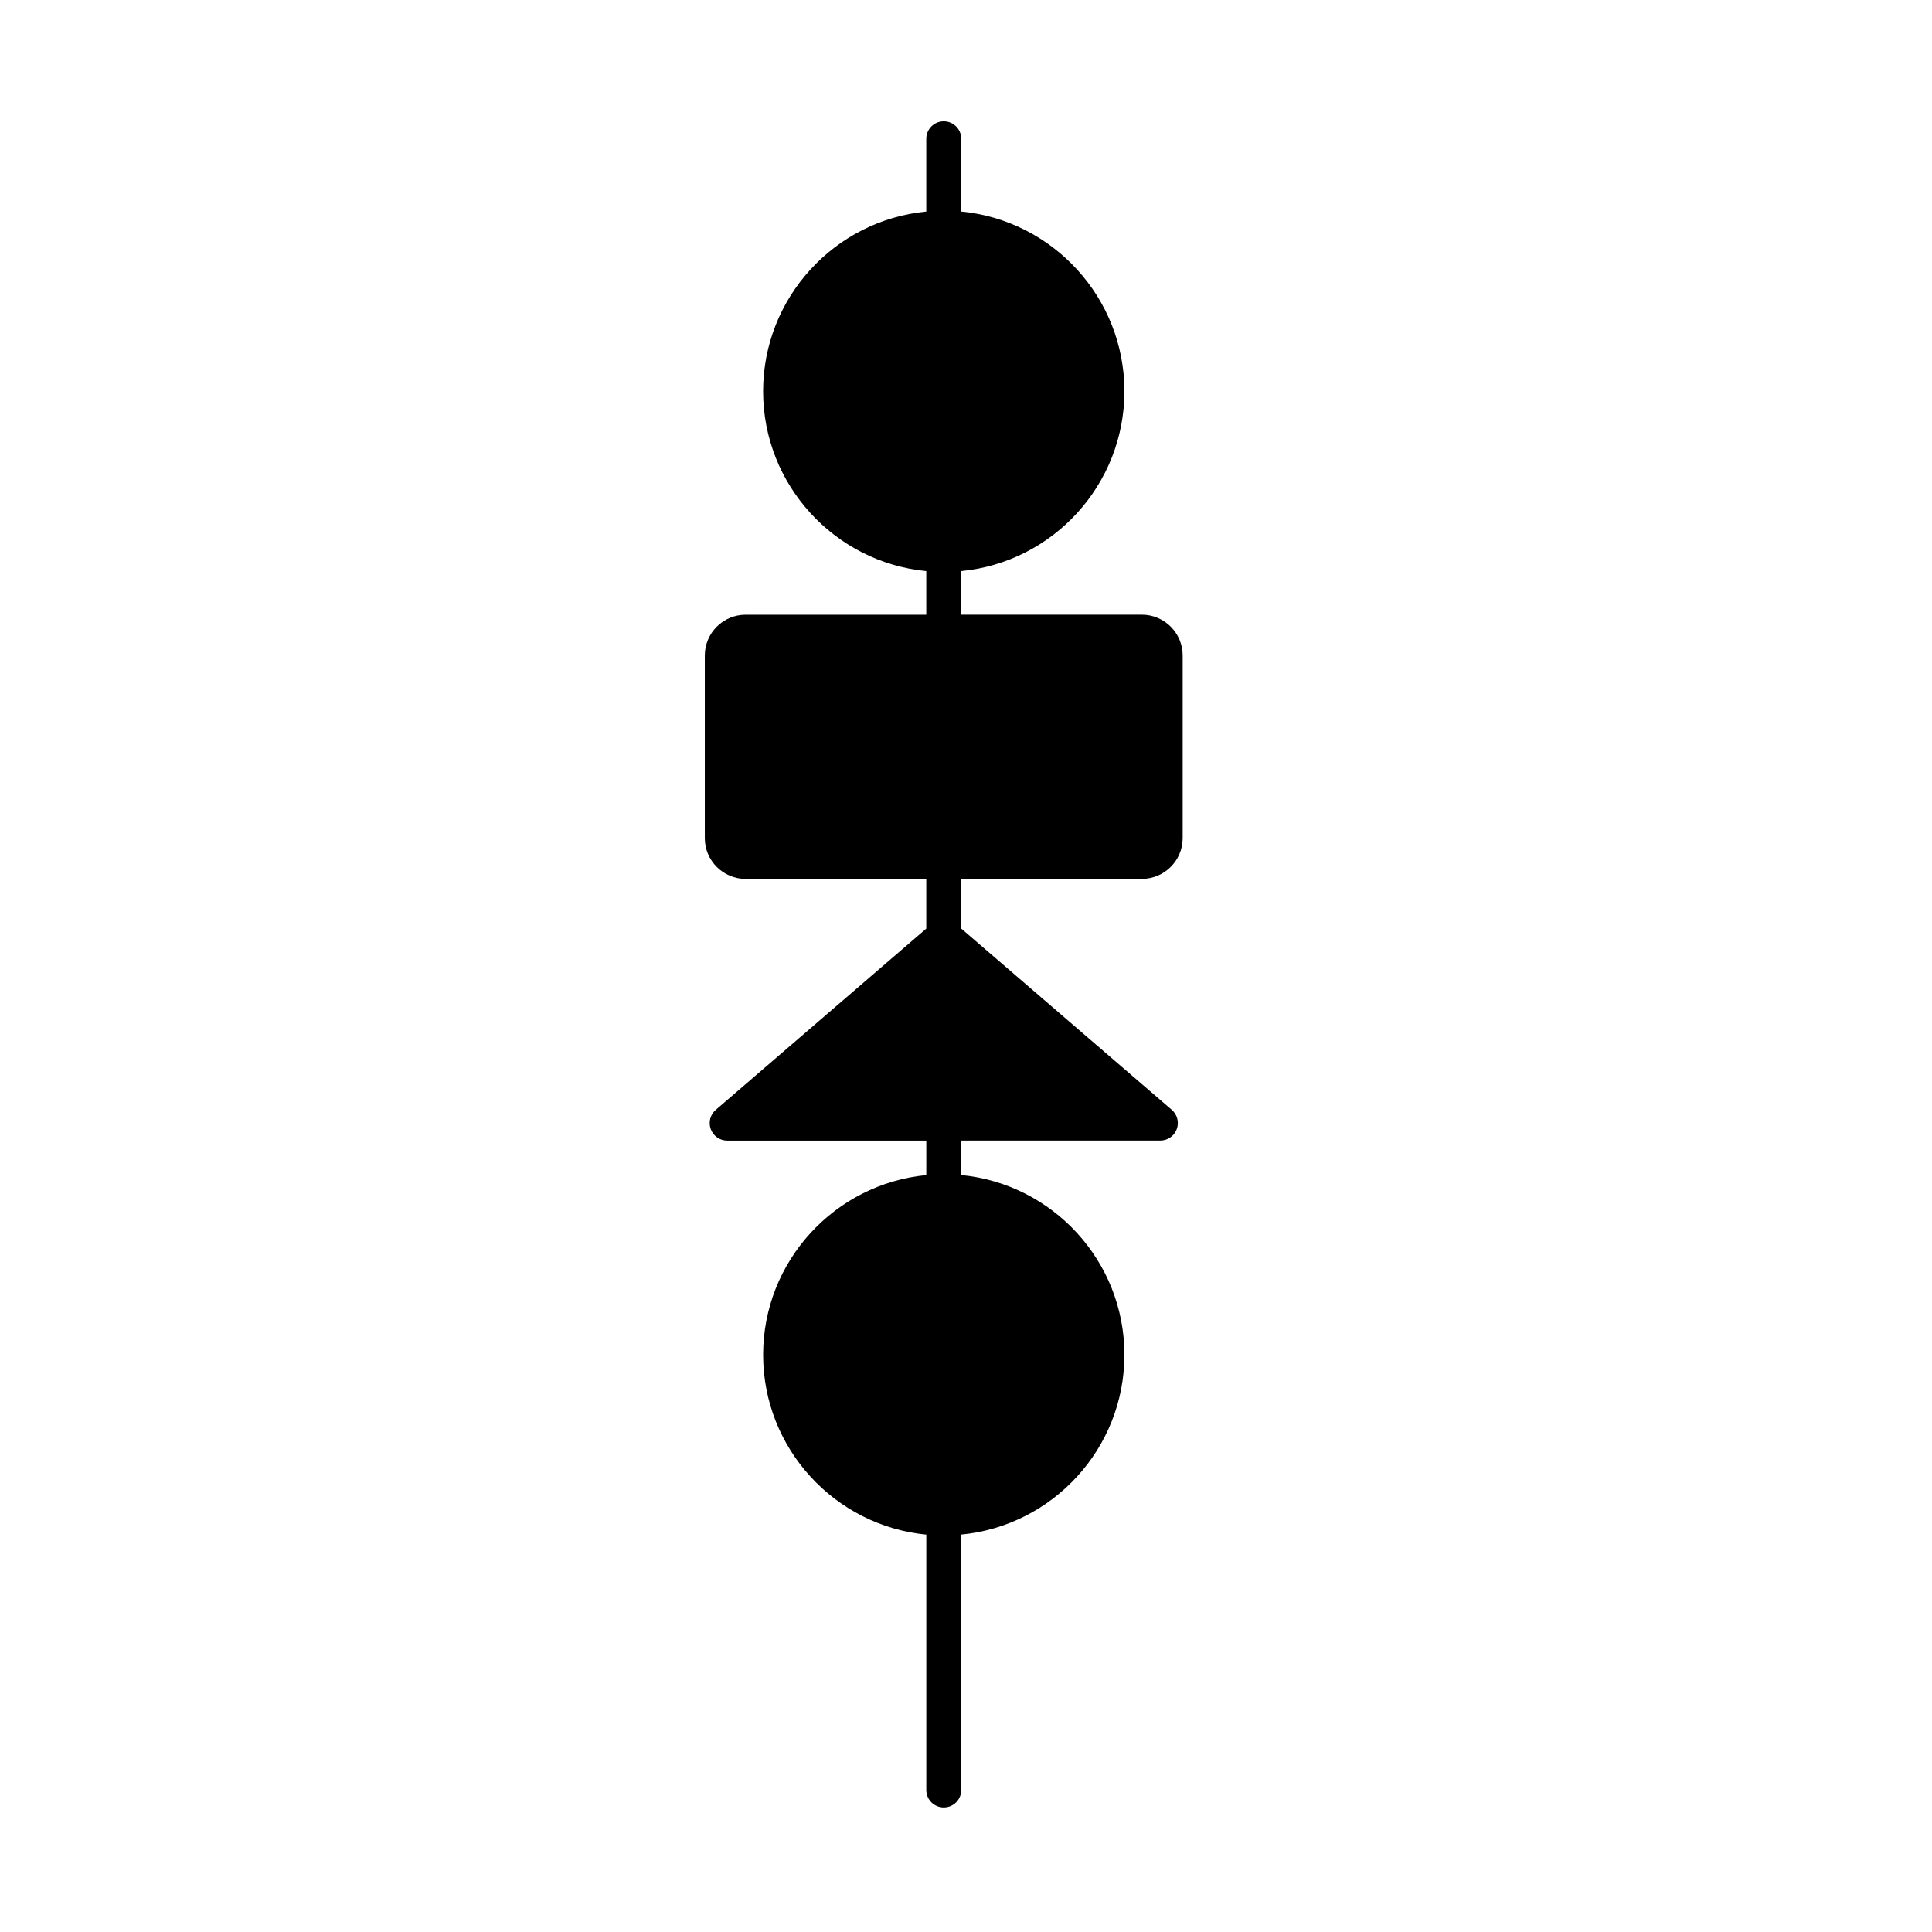
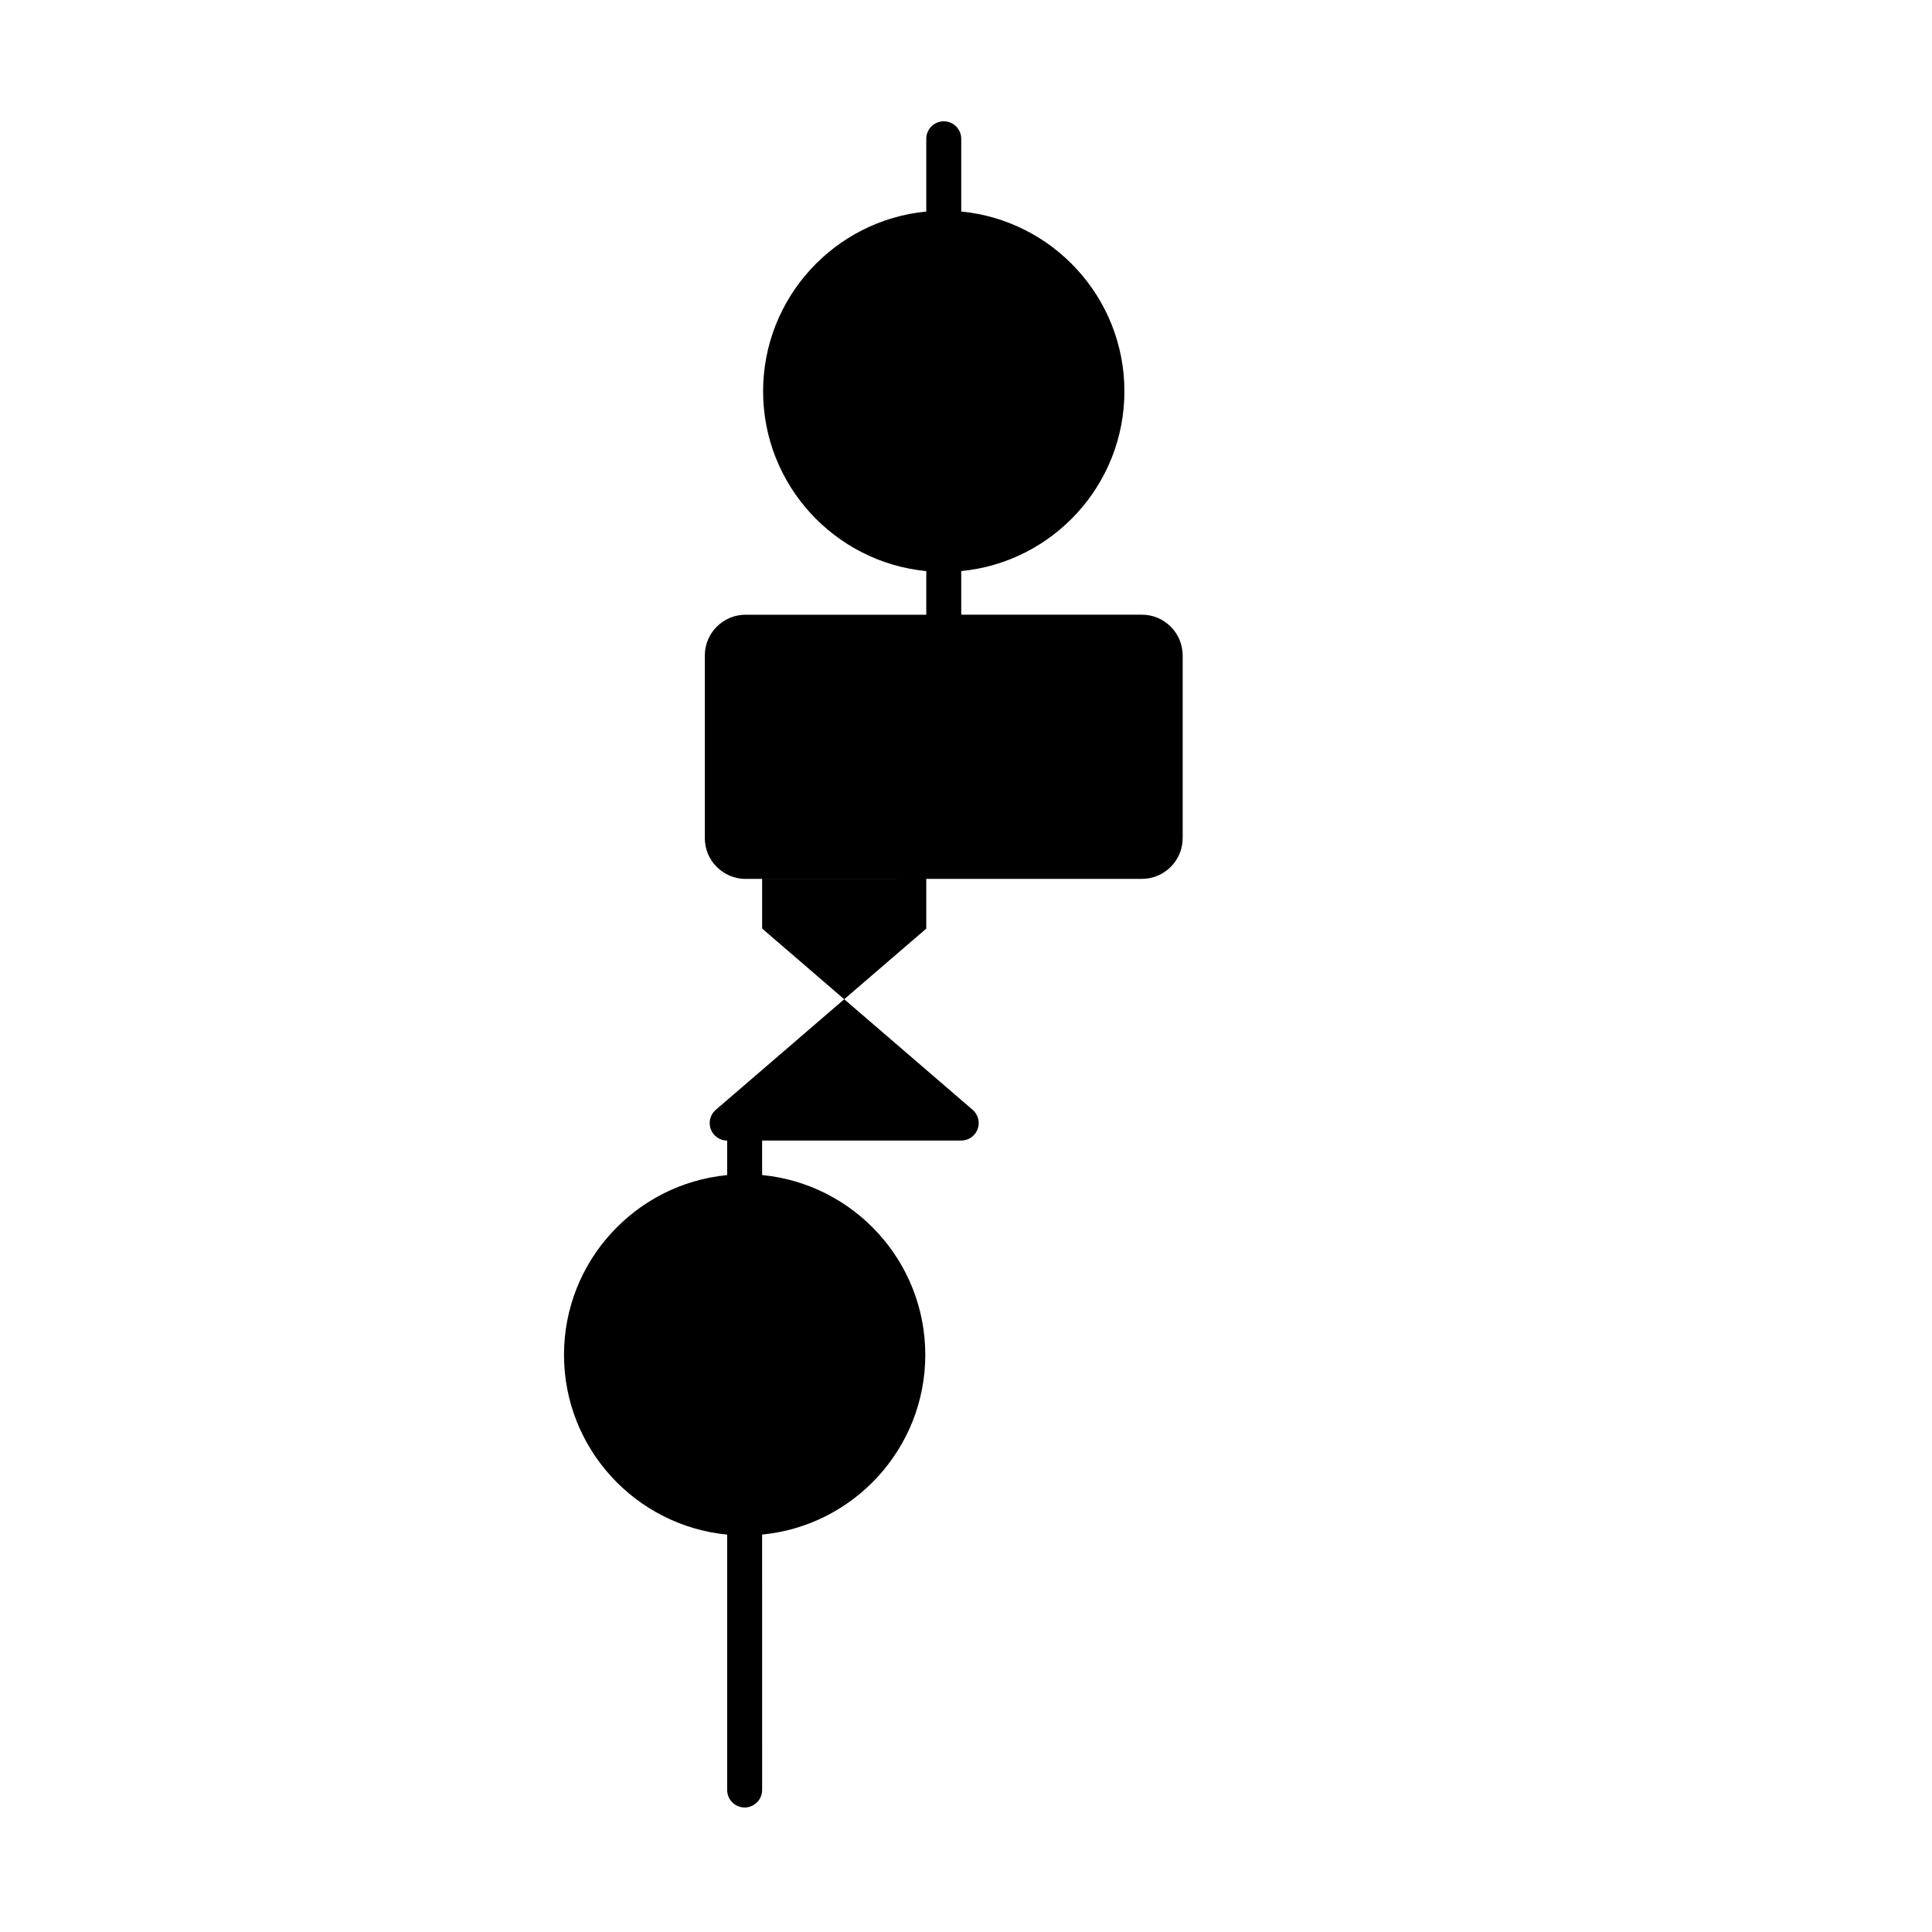
<svg xmlns="http://www.w3.org/2000/svg" fill="#000000" width="800px" height="800px" version="1.1" viewBox="144 144 512 512">
-   <path d="m446.61 376.91c5.965 0 10.812-4.852 10.812-10.809v-48.391c0-5.965-4.852-10.812-10.812-10.812h-47.871v-11.559c24.234-2.336 43.242-22.809 43.242-47.645 0-24.832-19.004-45.297-43.242-47.641v-19.277c0-2.555-2.074-4.629-4.637-4.629-2.559 0-4.629 2.074-4.629 4.629v19.285c-24.234 2.336-43.242 22.801-43.242 47.641 0 24.836 19.008 45.301 43.242 47.645v11.559h-47.879c-5.961 0-10.812 4.848-10.812 10.812v48.391c0 5.953 4.848 10.809 10.812 10.809h47.879v13.168l-55.785 48.031c-1.473 1.27-1.996 3.305-1.324 5.125 0.676 1.82 2.41 3.027 4.344 3.027h52.77v9.141c-24.234 2.336-43.242 22.801-43.242 47.637 0 24.836 19.008 45.301 43.242 47.641v67.676c0 2.559 2.07 4.637 4.629 4.637 2.559 0 4.637-2.074 4.637-4.637l-0.004-67.688c24.234-2.336 43.242-22.801 43.242-47.641 0-24.832-19.004-45.297-43.242-47.637v-9.141h52.766c1.934 0 3.672-1.203 4.344-3.027 0.676-1.812 0.145-3.856-1.324-5.125l-55.785-48.027v-13.176l47.871 0.004z" />
+   <path d="m446.61 376.91c5.965 0 10.812-4.852 10.812-10.809v-48.391c0-5.965-4.852-10.812-10.812-10.812h-47.871v-11.559c24.234-2.336 43.242-22.809 43.242-47.645 0-24.832-19.004-45.297-43.242-47.641v-19.277c0-2.555-2.074-4.629-4.637-4.629-2.559 0-4.629 2.074-4.629 4.629v19.285c-24.234 2.336-43.242 22.801-43.242 47.641 0 24.836 19.008 45.301 43.242 47.645v11.559h-47.879c-5.961 0-10.812 4.848-10.812 10.812v48.391c0 5.953 4.848 10.809 10.812 10.809h47.879v13.168l-55.785 48.031c-1.473 1.27-1.996 3.305-1.324 5.125 0.676 1.82 2.41 3.027 4.344 3.027v9.141c-24.234 2.336-43.242 22.801-43.242 47.637 0 24.836 19.008 45.301 43.242 47.641v67.676c0 2.559 2.07 4.637 4.629 4.637 2.559 0 4.637-2.074 4.637-4.637l-0.004-67.688c24.234-2.336 43.242-22.801 43.242-47.641 0-24.832-19.004-45.297-43.242-47.637v-9.141h52.766c1.934 0 3.672-1.203 4.344-3.027 0.676-1.812 0.145-3.856-1.324-5.125l-55.785-48.027v-13.176l47.871 0.004z" />
</svg>